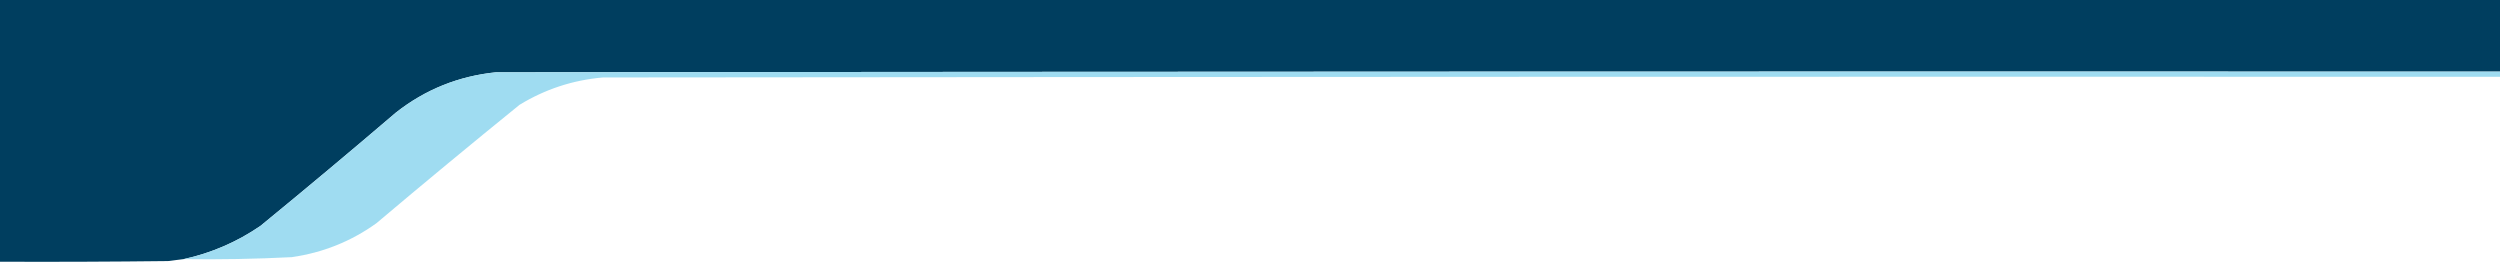
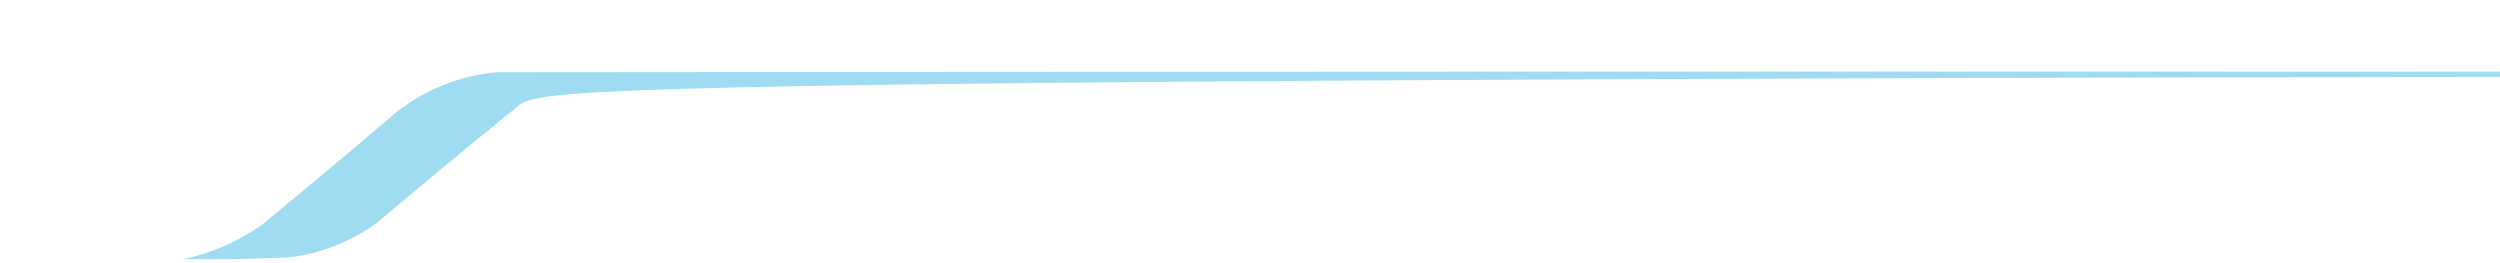
<svg xmlns="http://www.w3.org/2000/svg" width="1320" height="139" viewBox="0 0 1320 139" fill="none">
-   <path opacity="0.999" fill-rule="evenodd" clip-rule="evenodd" d="M0 0C440 0 880 0 1320 0C1320 12.604 1320 25.208 1320 37.812C967.312 37.698 614.625 37.812 261.938 38.156C242.166 40.159 224.52 47.264 209 59.469C185.368 79.665 161.534 99.602 137.5 119.281C125.094 127.777 111.573 133.621 96.938 136.812C94.194 137.156 91.444 137.499 88.688 137.844C59.126 138.188 29.563 138.302 0 138.188C0 92.125 0 46.062 0 0Z" fill="#003E5F" />
-   <path opacity="0.943" fill-rule="evenodd" clip-rule="evenodd" d="M1320 37.812C1320 38.729 1320 39.646 1320 40.562C986.102 40.448 652.209 40.562 318.312 40.906C302.499 42.282 287.833 47.094 274.312 55.344C248.904 75.939 223.695 96.792 198.688 117.906C185.287 127.493 170.391 133.452 154 135.781C134.995 136.742 115.975 137.086 96.938 136.813C111.573 133.621 125.094 127.777 137.5 119.281C161.534 99.602 185.368 79.665 209 59.469C224.52 47.264 242.166 40.159 261.938 38.156C614.625 37.812 967.312 37.698 1320 37.812Z" fill="#9ADAF0" />
+   <path opacity="0.943" fill-rule="evenodd" clip-rule="evenodd" d="M1320 37.812C1320 38.729 1320 39.646 1320 40.562C302.499 42.282 287.833 47.094 274.312 55.344C248.904 75.939 223.695 96.792 198.688 117.906C185.287 127.493 170.391 133.452 154 135.781C134.995 136.742 115.975 137.086 96.938 136.813C111.573 133.621 125.094 127.777 137.5 119.281C161.534 99.602 185.368 79.665 209 59.469C224.52 47.264 242.166 40.159 261.938 38.156C614.625 37.812 967.312 37.698 1320 37.812Z" fill="#9ADAF0" />
</svg>